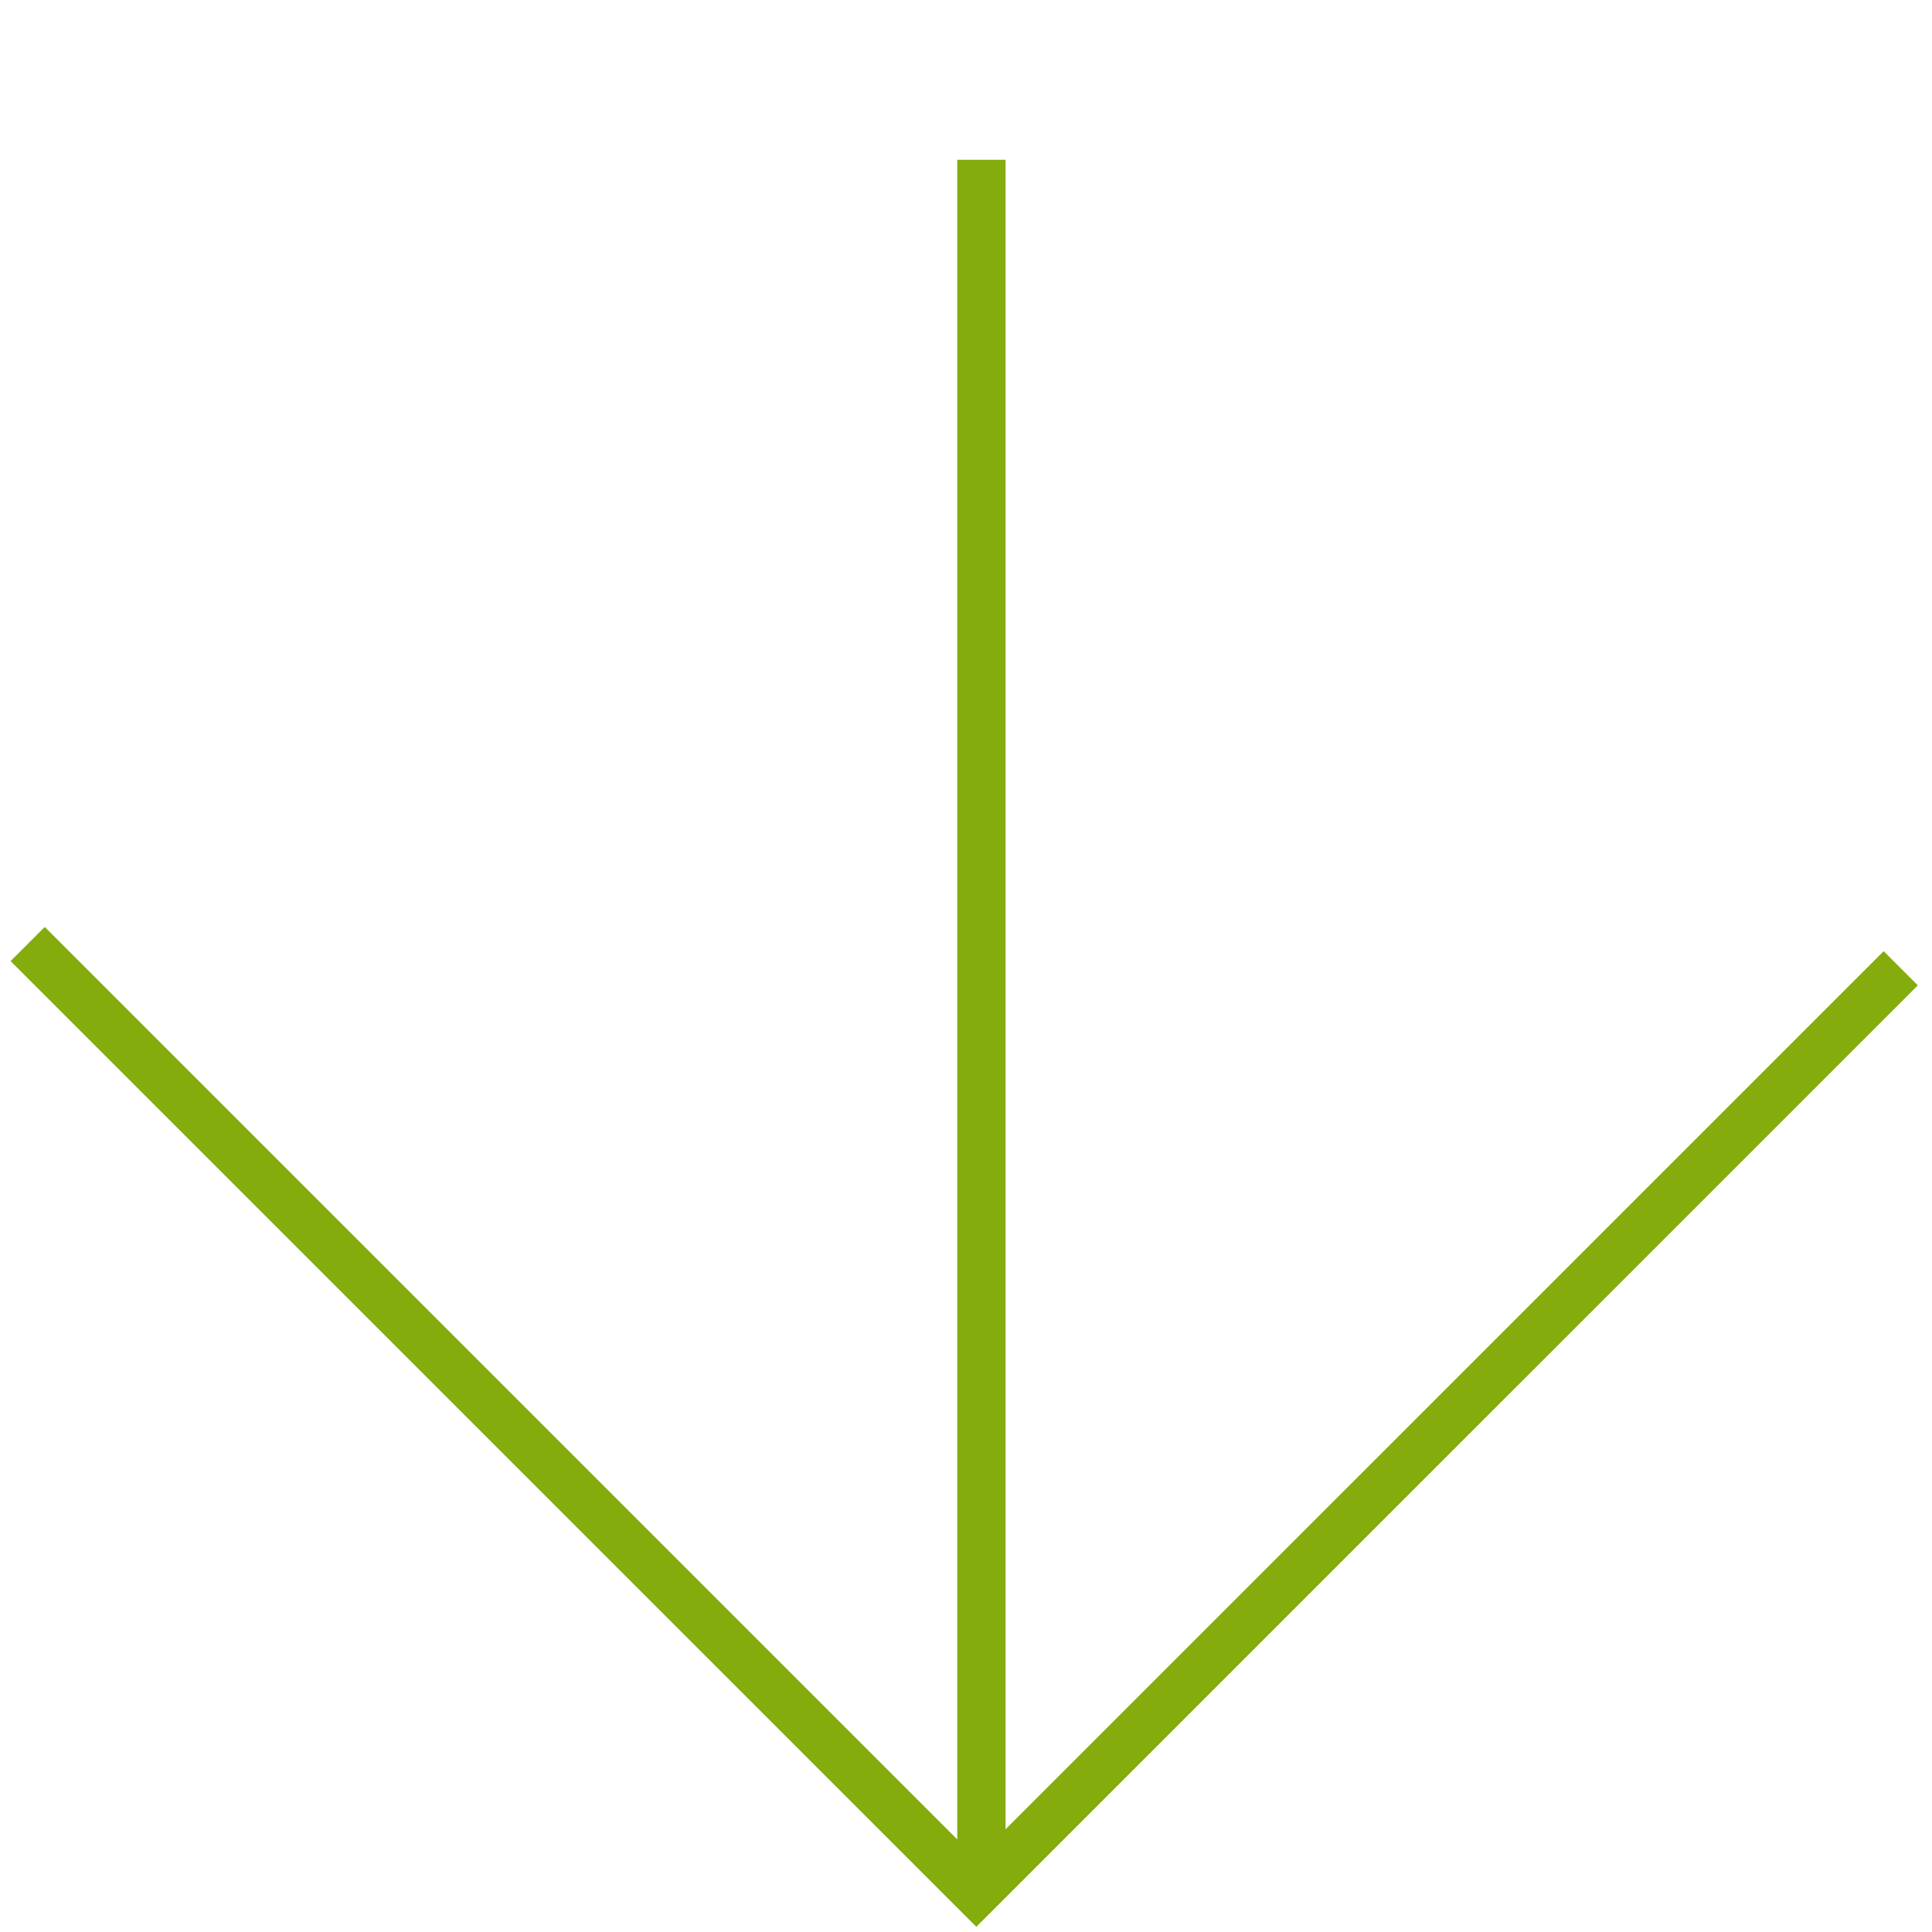
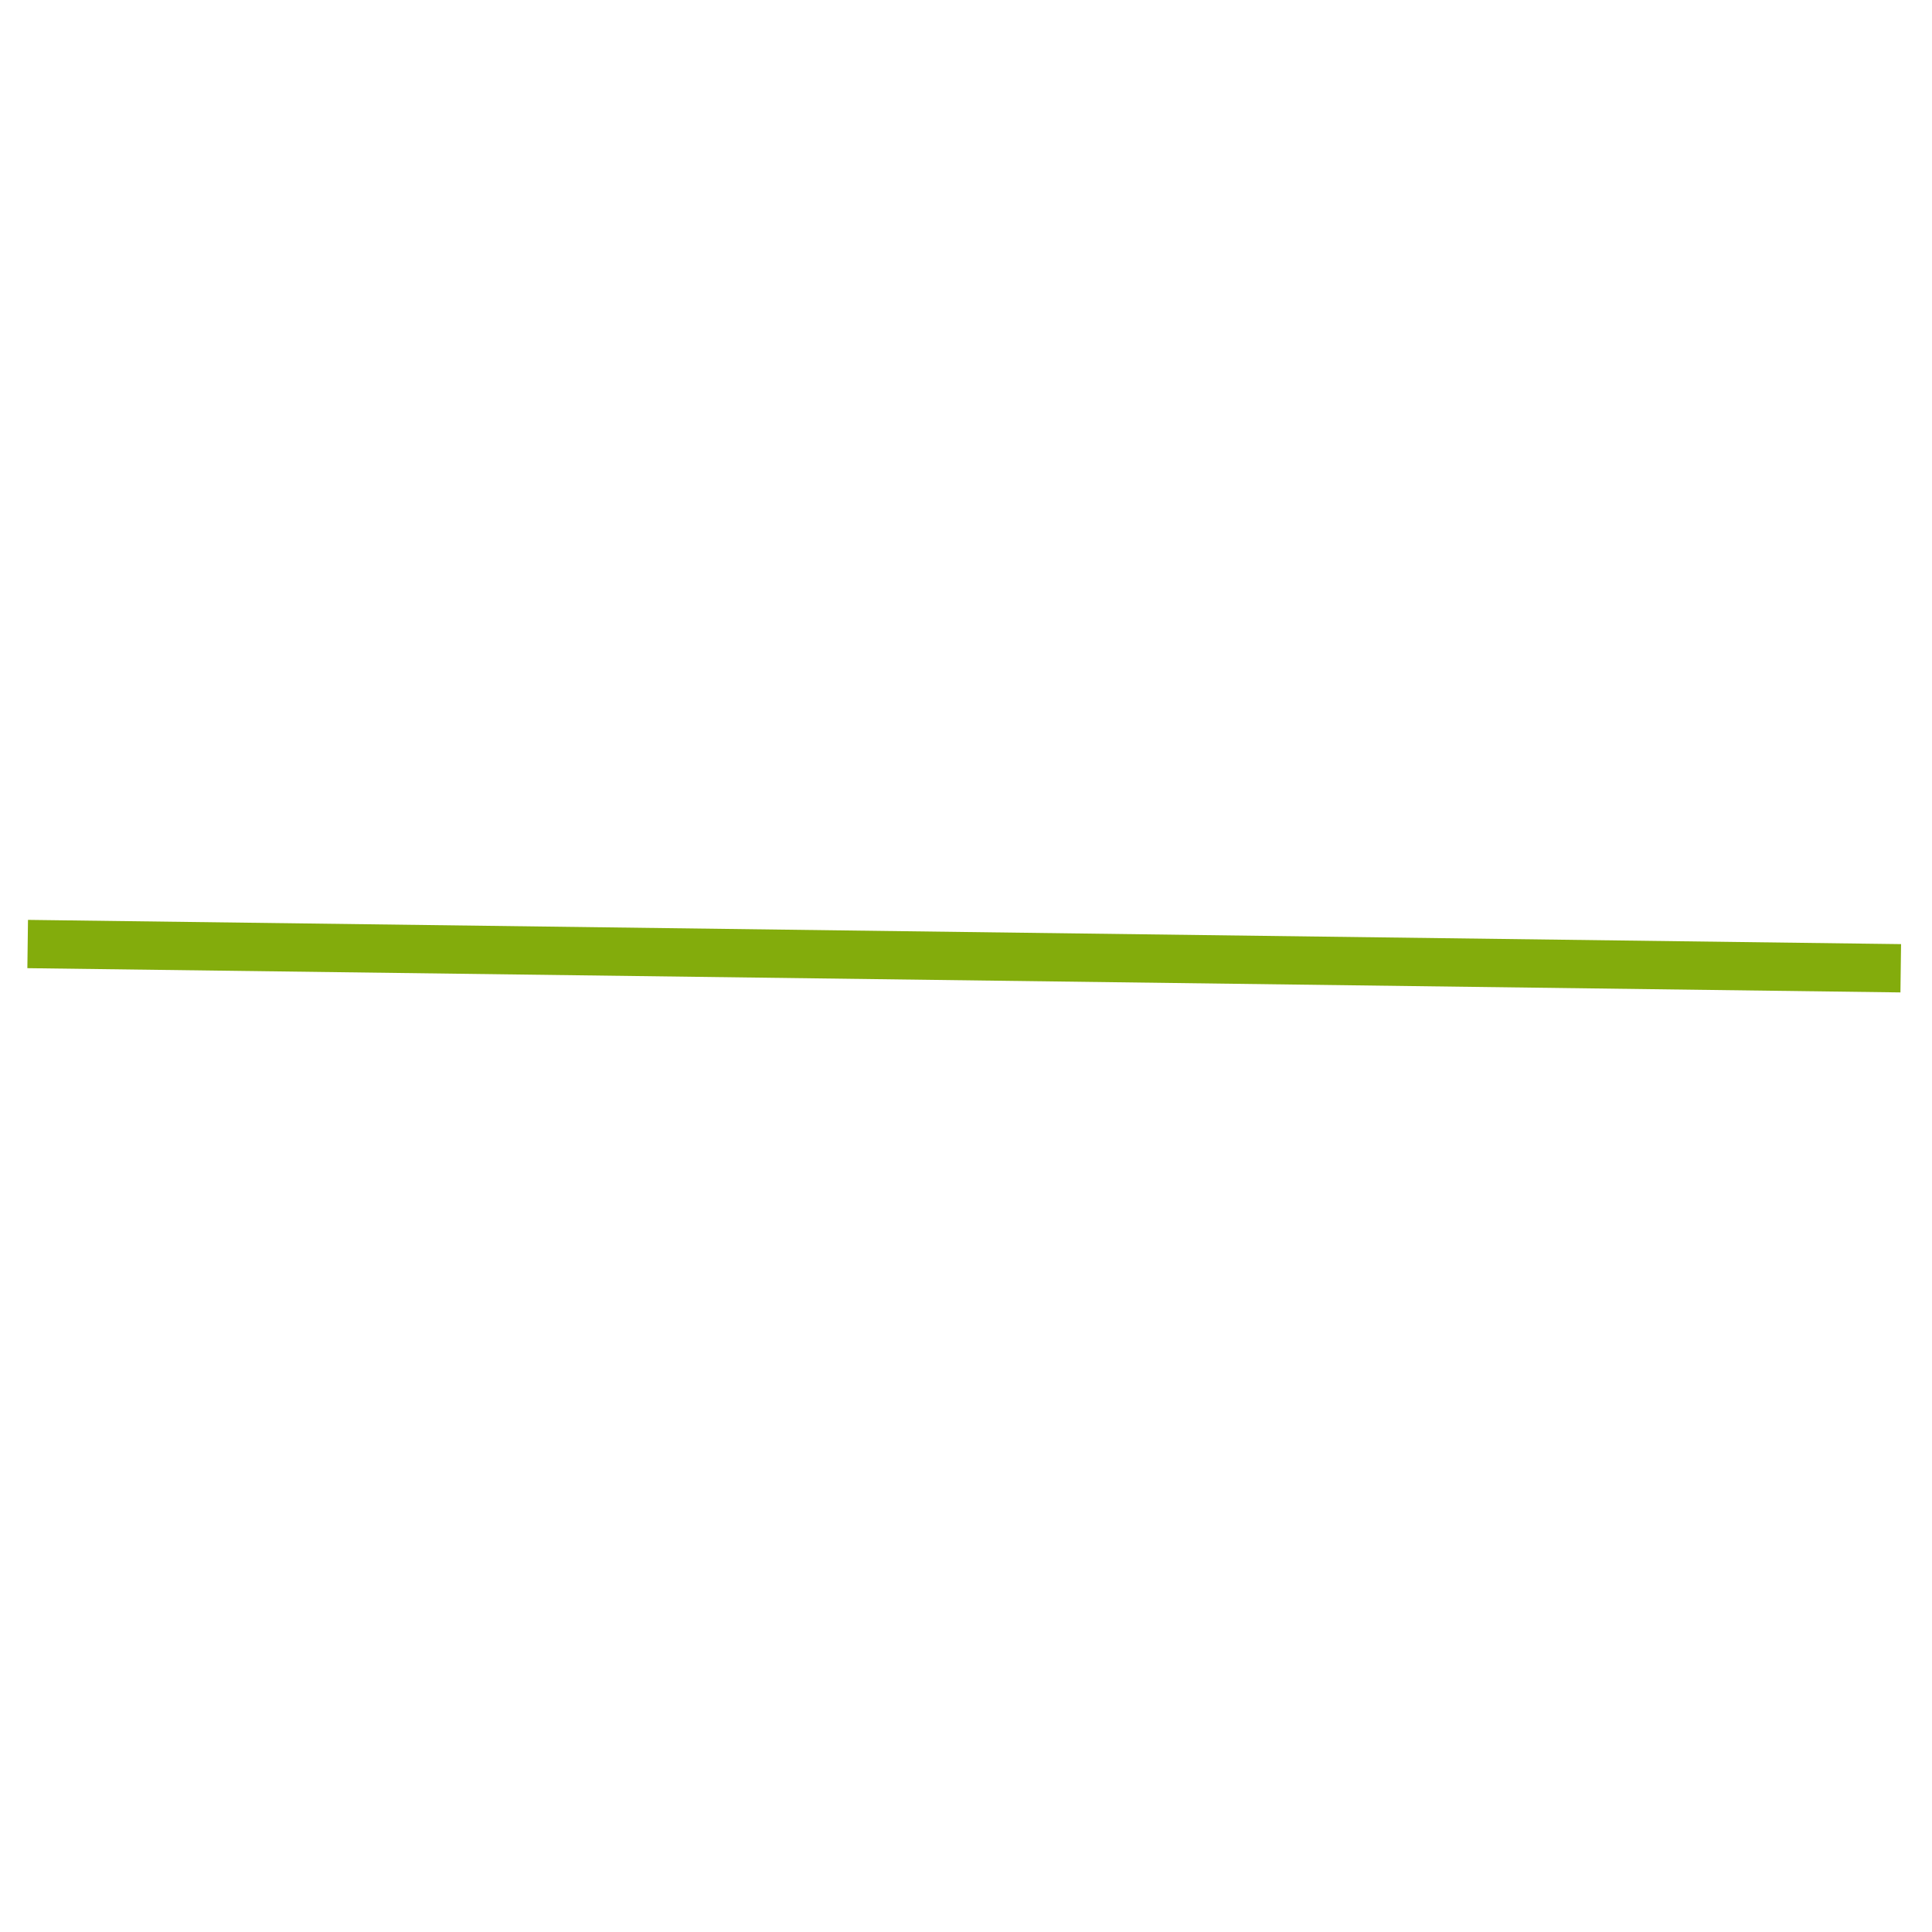
<svg xmlns="http://www.w3.org/2000/svg" width="40" height="40" viewBox="0 0 40 40" fill="none">
  <g id="Group 4623">
-     <line id="Line 36" x1="20.319" y1="3.308" x2="20.319" y2="38.862" stroke="#83AC0C" />
-     <path id="Rectangle 1645" d="M39.353 20.047L20.214 39.185L0.573 19.545" stroke="#83AC0C" />
+     <path id="Rectangle 1645" d="M39.353 20.047L0.573 19.545" stroke="#83AC0C" />
  </g>
</svg>